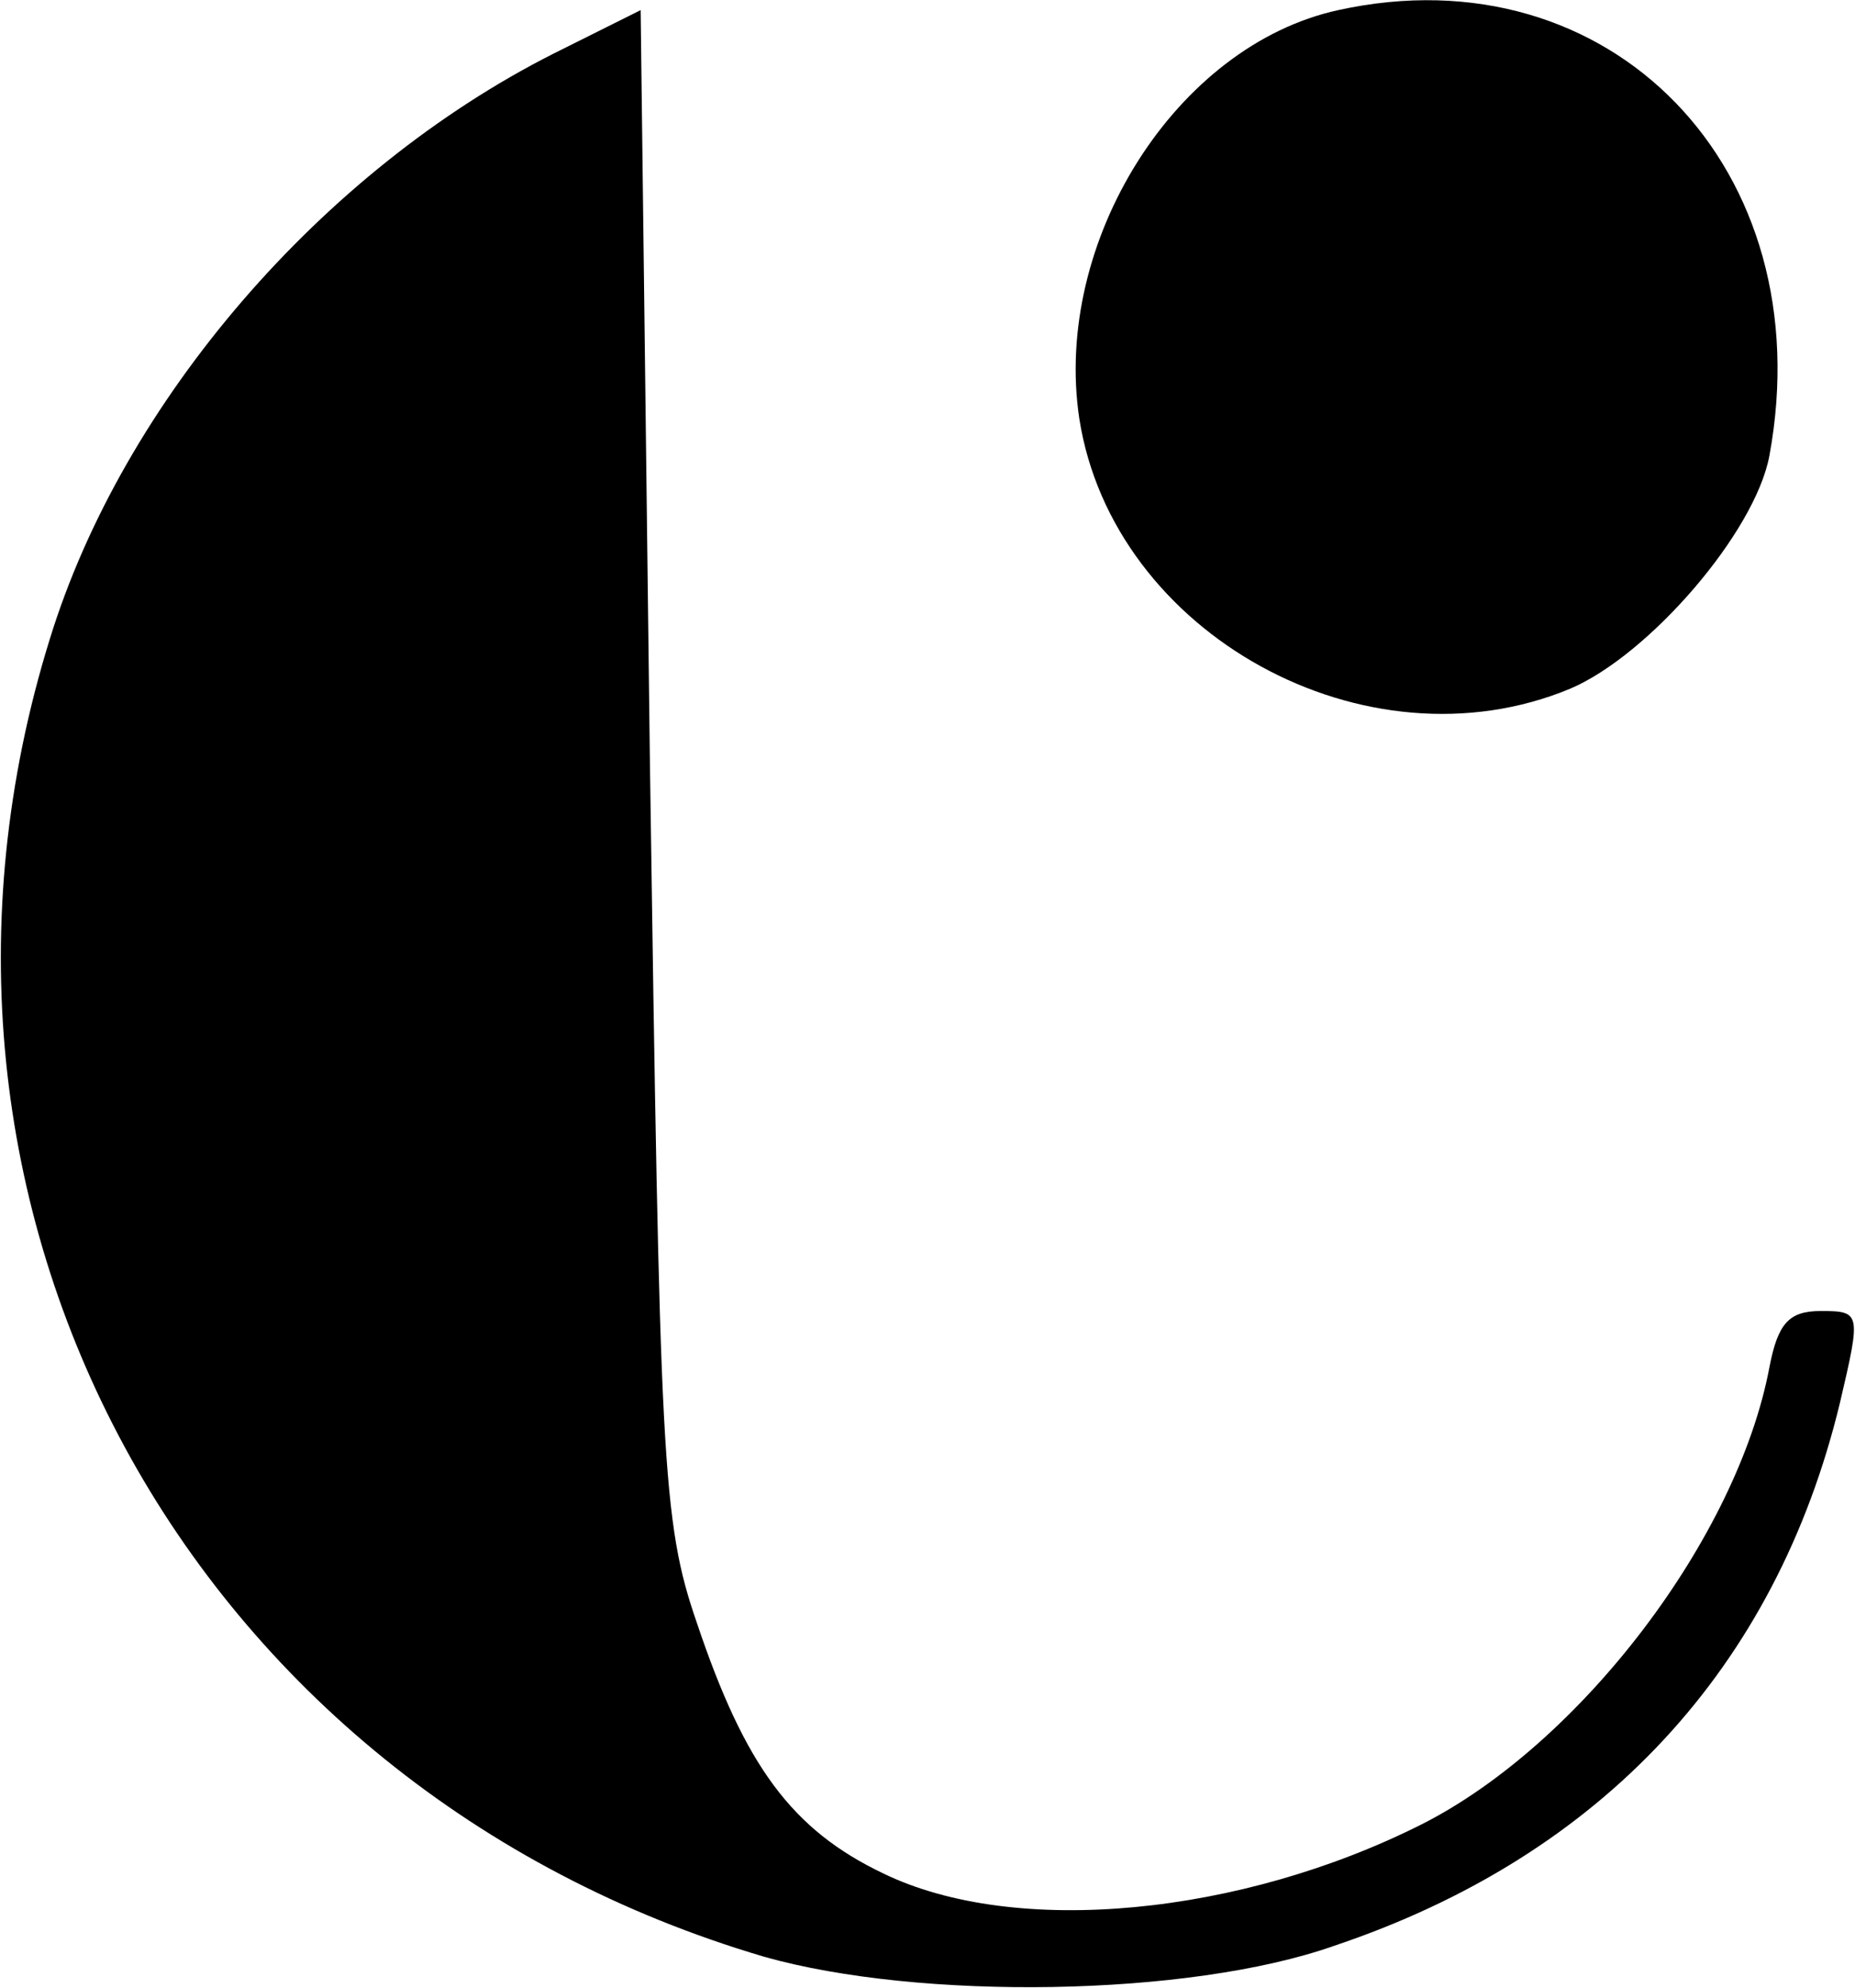
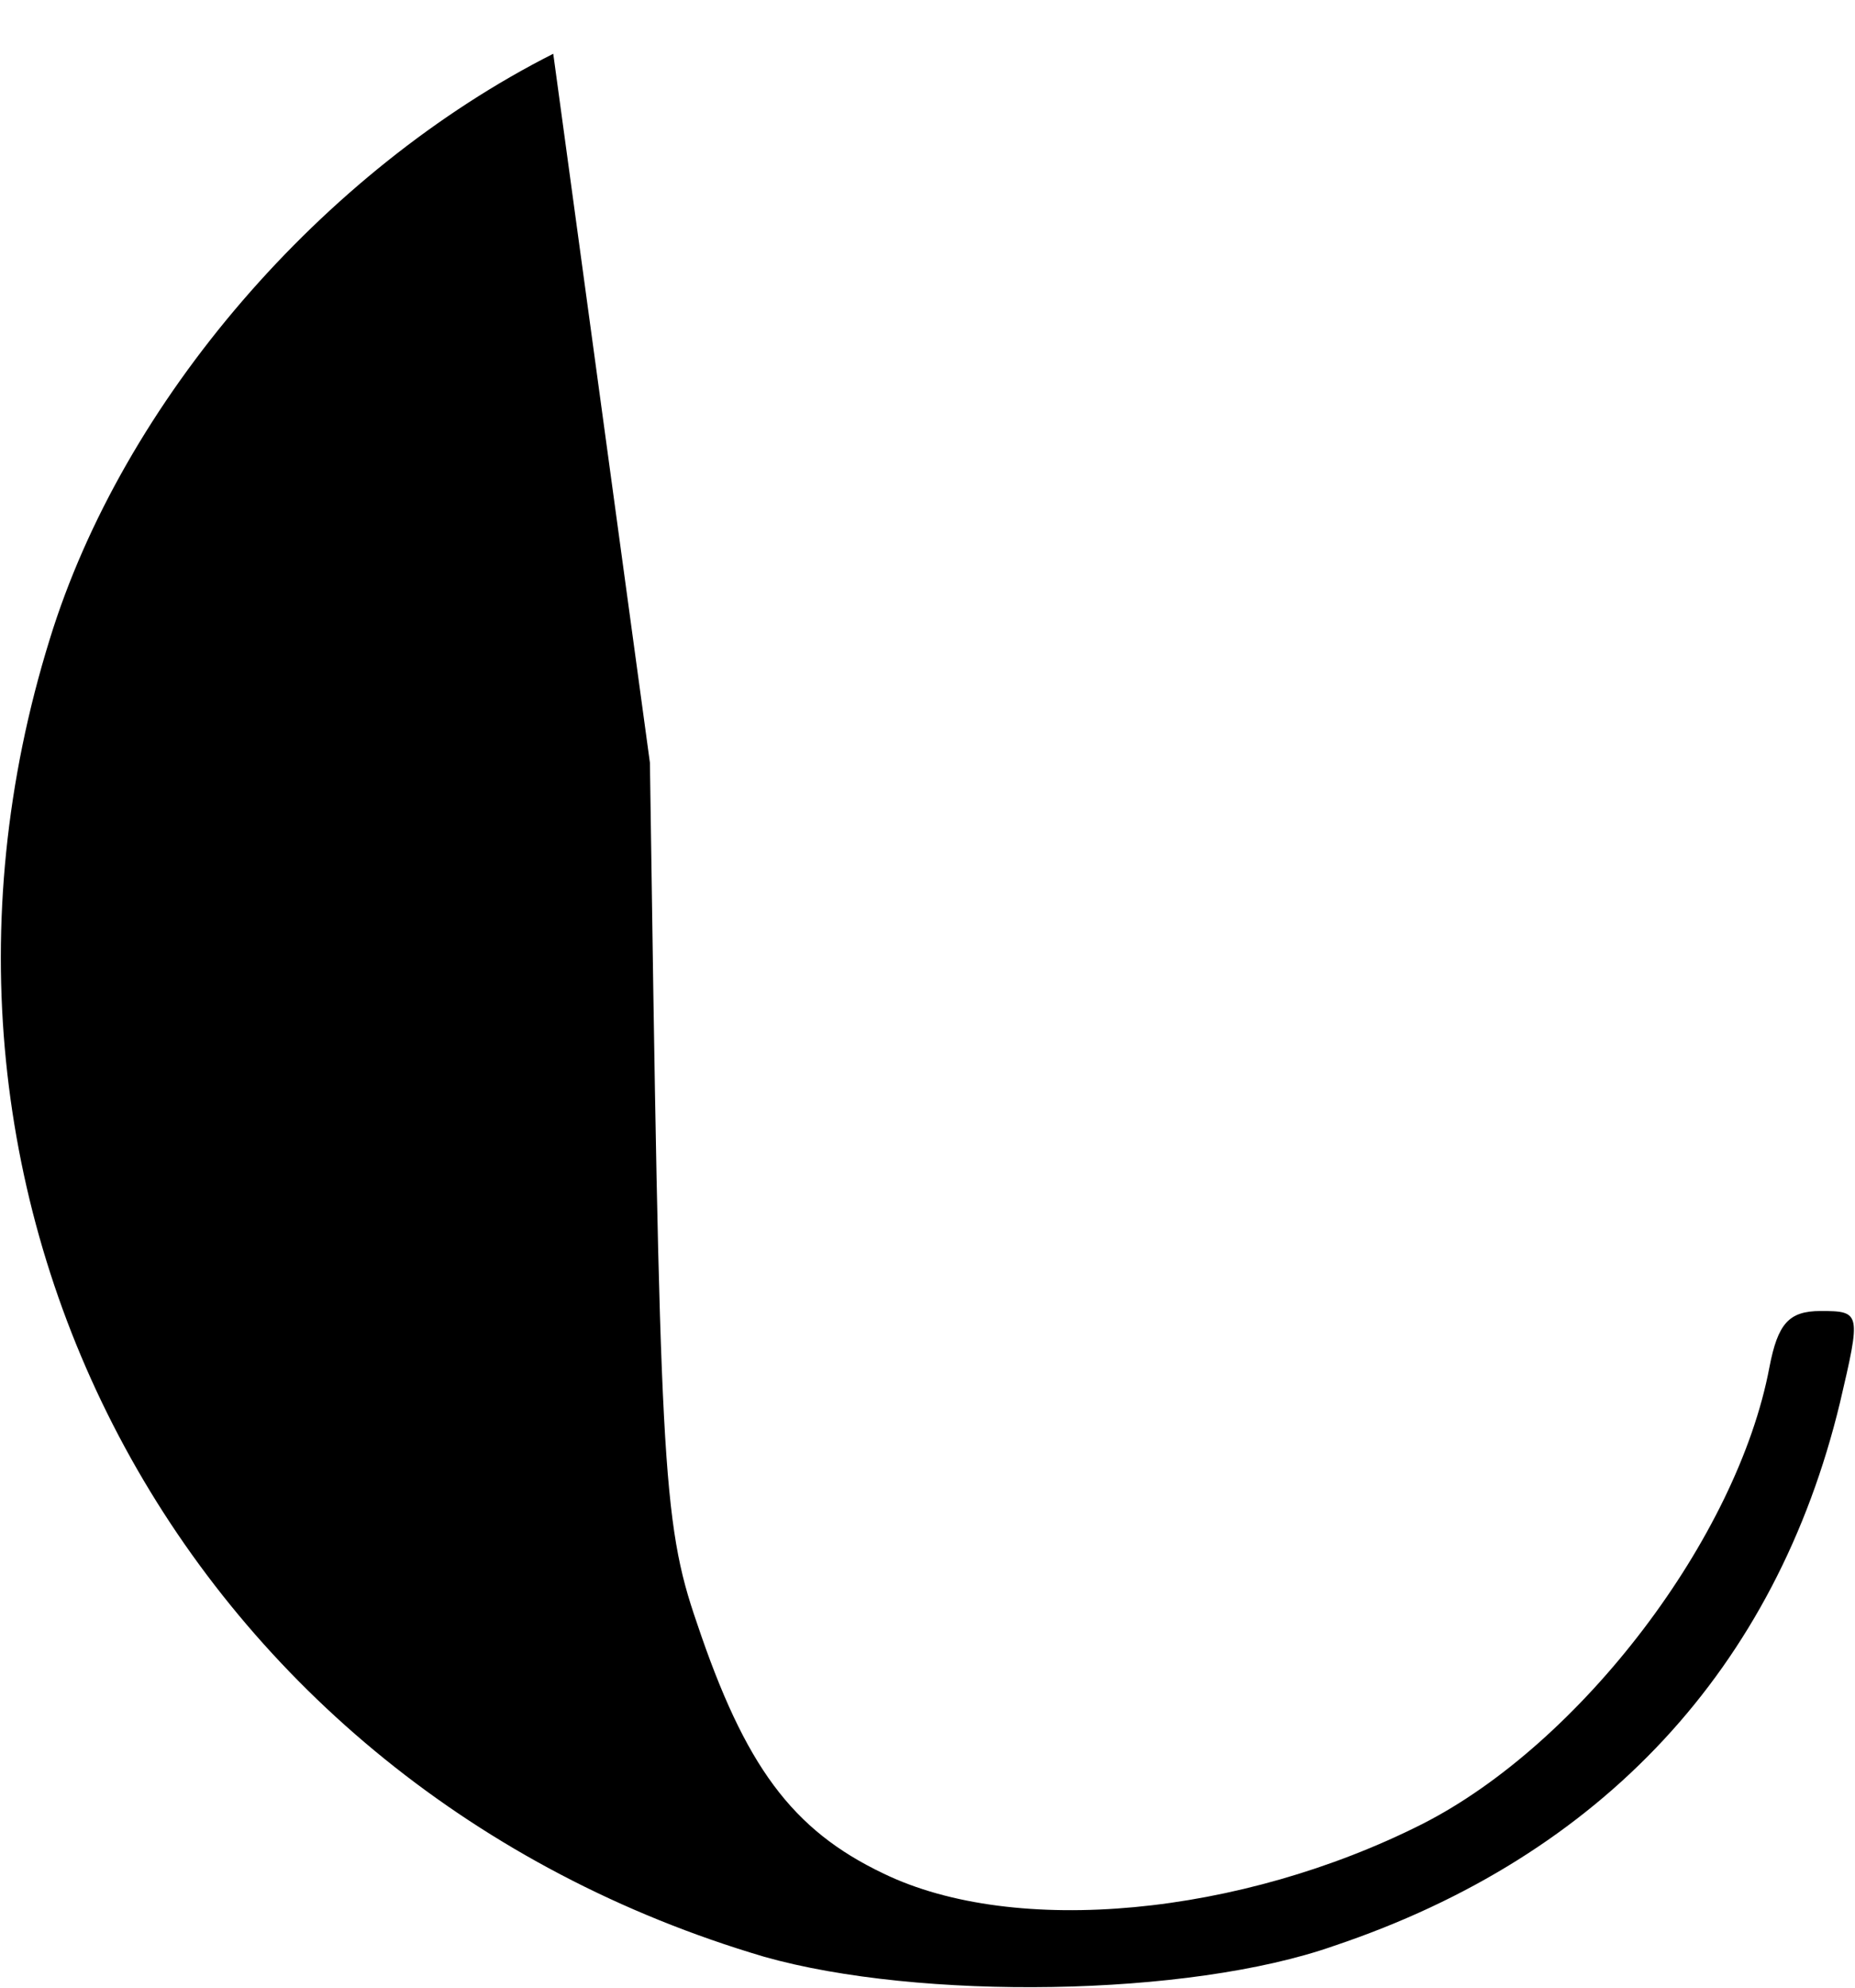
<svg xmlns="http://www.w3.org/2000/svg" version="1.2" viewBox="0 0 1543 1653" width="1543" height="1653">
  <title>COV</title>
  <style>
		.s0 { fill: #000000 } 
	</style>
  <g>
-     <path class="s0" d="m1113.2 8.4c-135 29.4-237.7 192.3-215.4 339.8 28 179 238.4 295 408.3 224.4 65.7-28 153.8-130 165.7-193.7 44-238.4-132.1-420.2-358.6-370.5z" />
-     <path class="s0" d="m460.2 44.7c-192.3 97.2-357.9 288.8-418.8 486.7-146.8 472.6 115.4 954.3 594.3 1095.5 128.6 36.4 353 33.6 474-9.1 223-74.8 367.7-231.4 420.8-451.6 17.5-74.8 17.5-76.2-16.1-76.2-26.5 0-35.6 10.5-42.6 46.8-26.6 141.3-156.6 312.6-288.7 379.7-151 76.2-338.4 94.4-448.2 41.2-76.2-36.3-115.3-89.5-155.2-208.3-29.3-84.6-30.7-135-39.1-715.3l-7.7-625.7z" />
+     <path class="s0" d="m460.2 44.7c-192.3 97.2-357.9 288.8-418.8 486.7-146.8 472.6 115.4 954.3 594.3 1095.5 128.6 36.4 353 33.6 474-9.1 223-74.8 367.7-231.4 420.8-451.6 17.5-74.8 17.5-76.2-16.1-76.2-26.5 0-35.6 10.5-42.6 46.8-26.6 141.3-156.6 312.6-288.7 379.7-151 76.2-338.4 94.4-448.2 41.2-76.2-36.3-115.3-89.5-155.2-208.3-29.3-84.6-30.7-135-39.1-715.3z" />
  </g>
</svg>